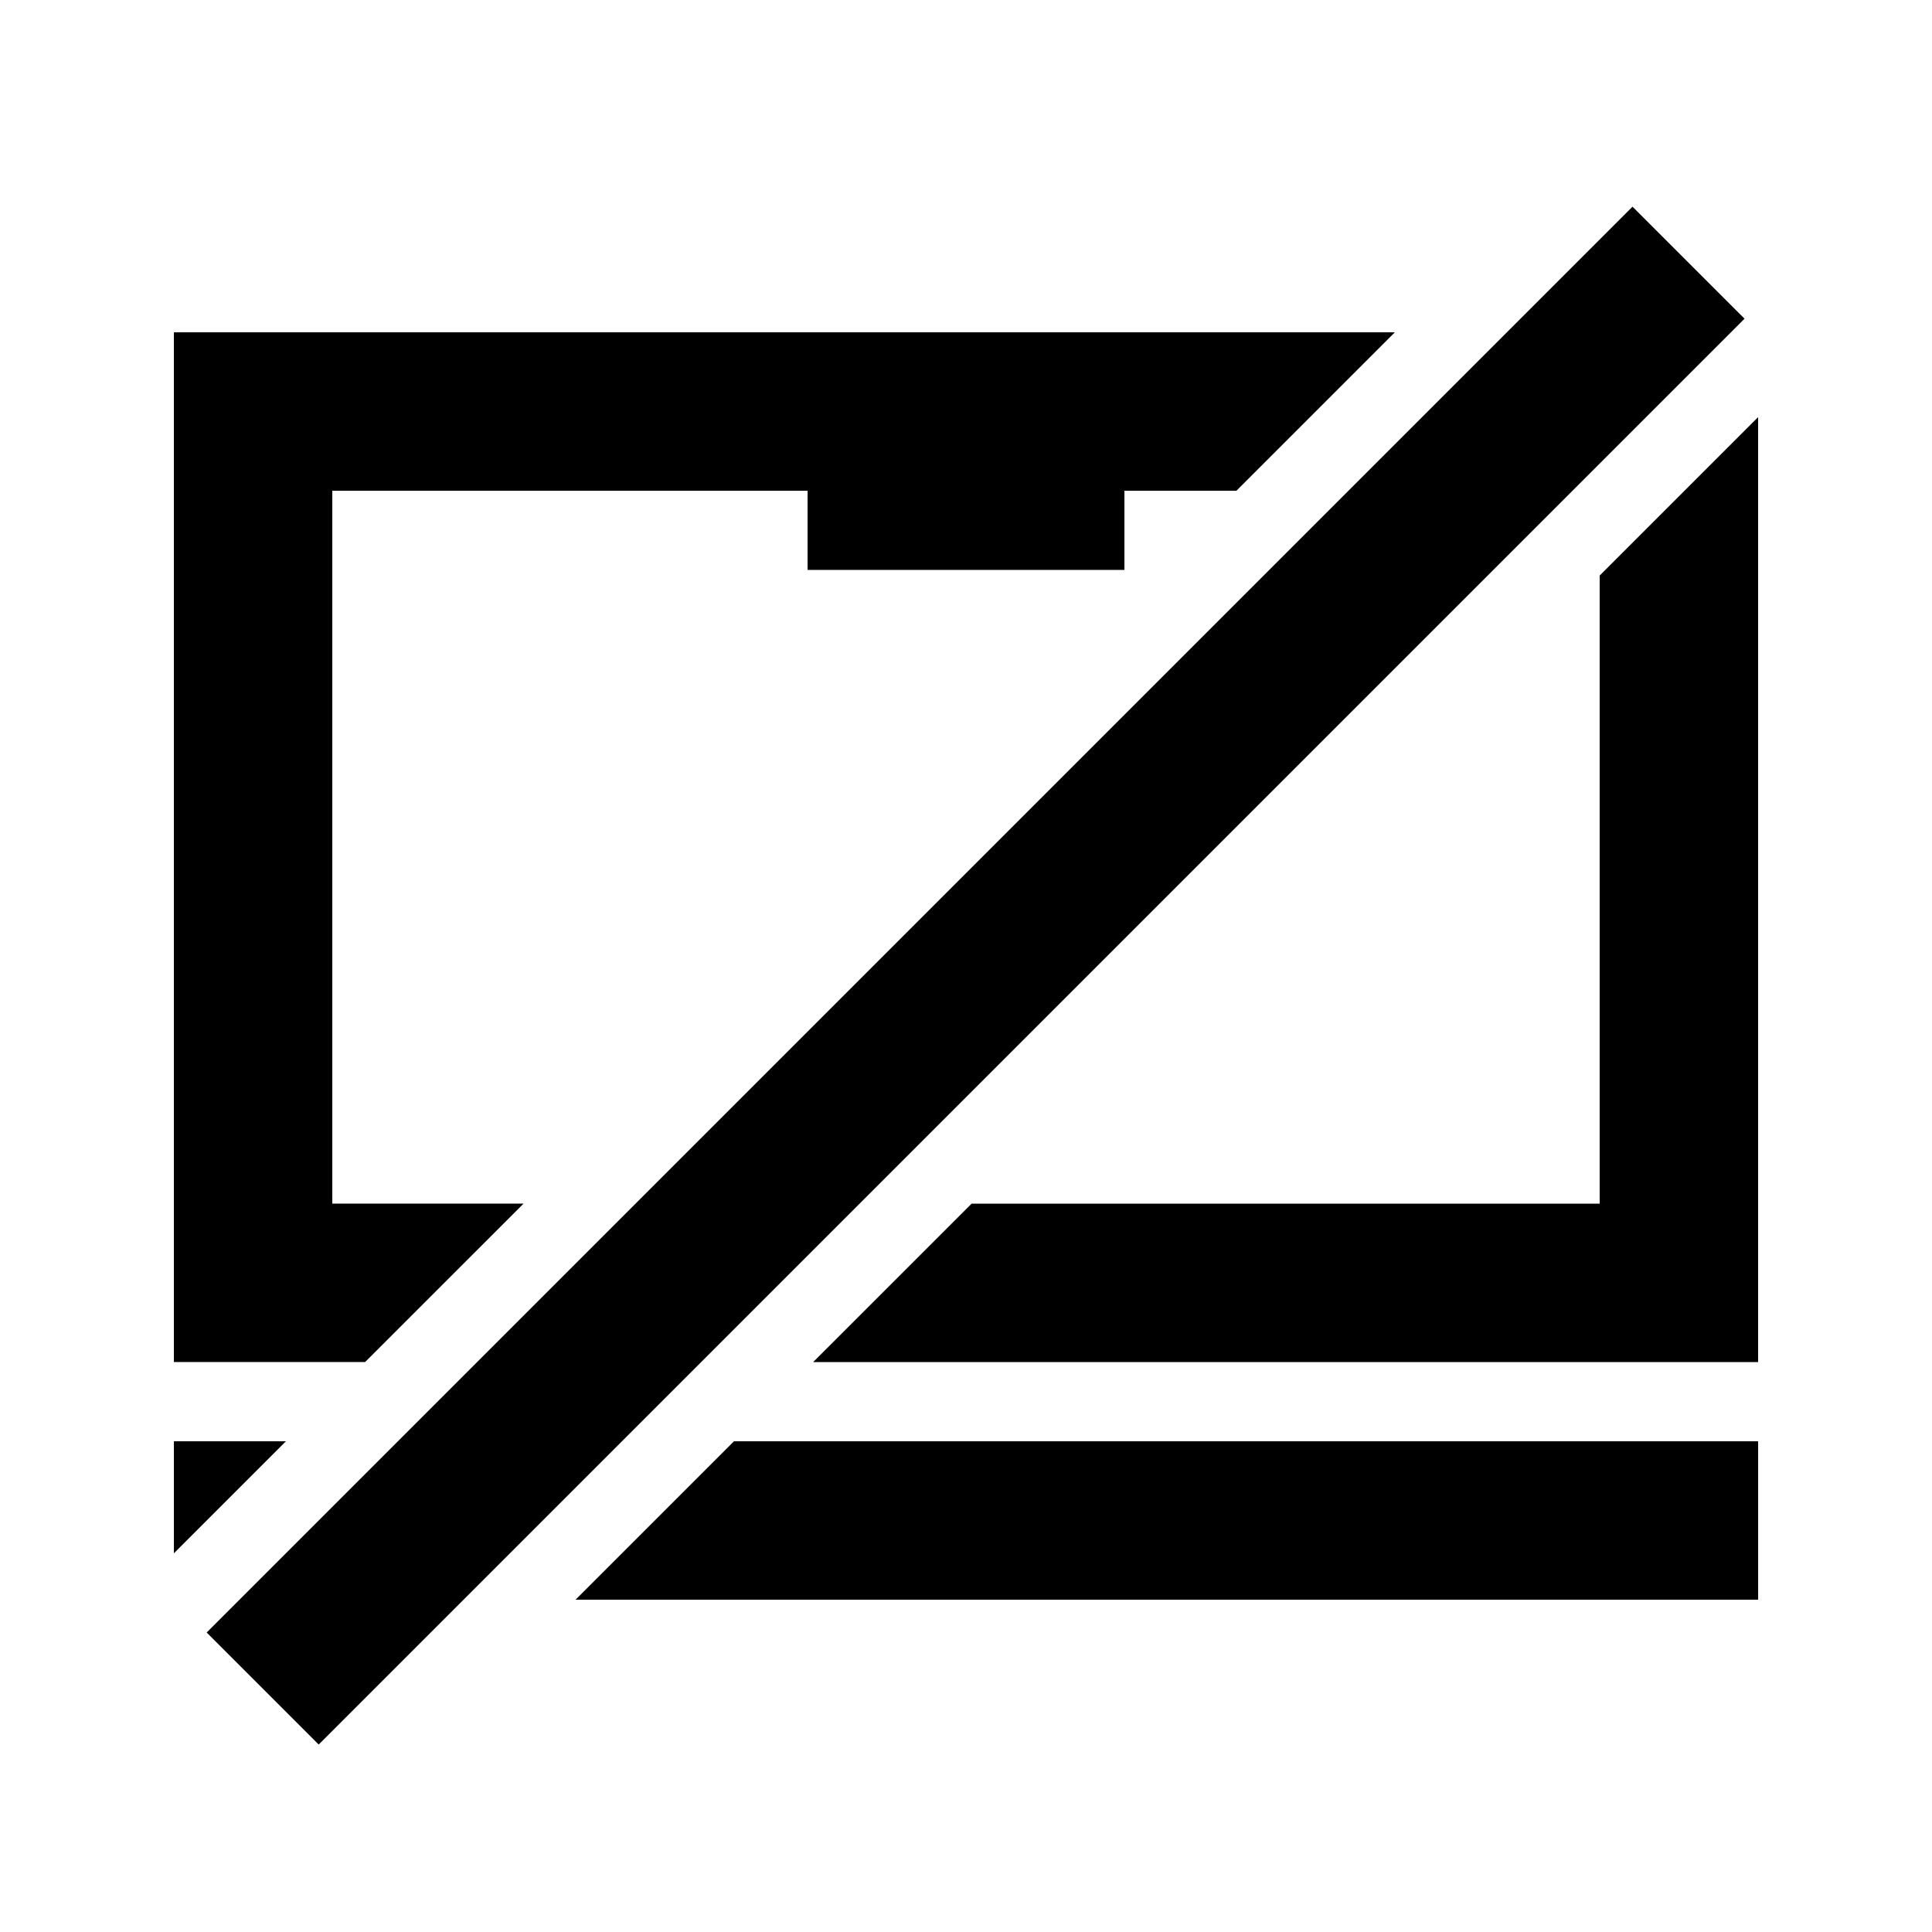
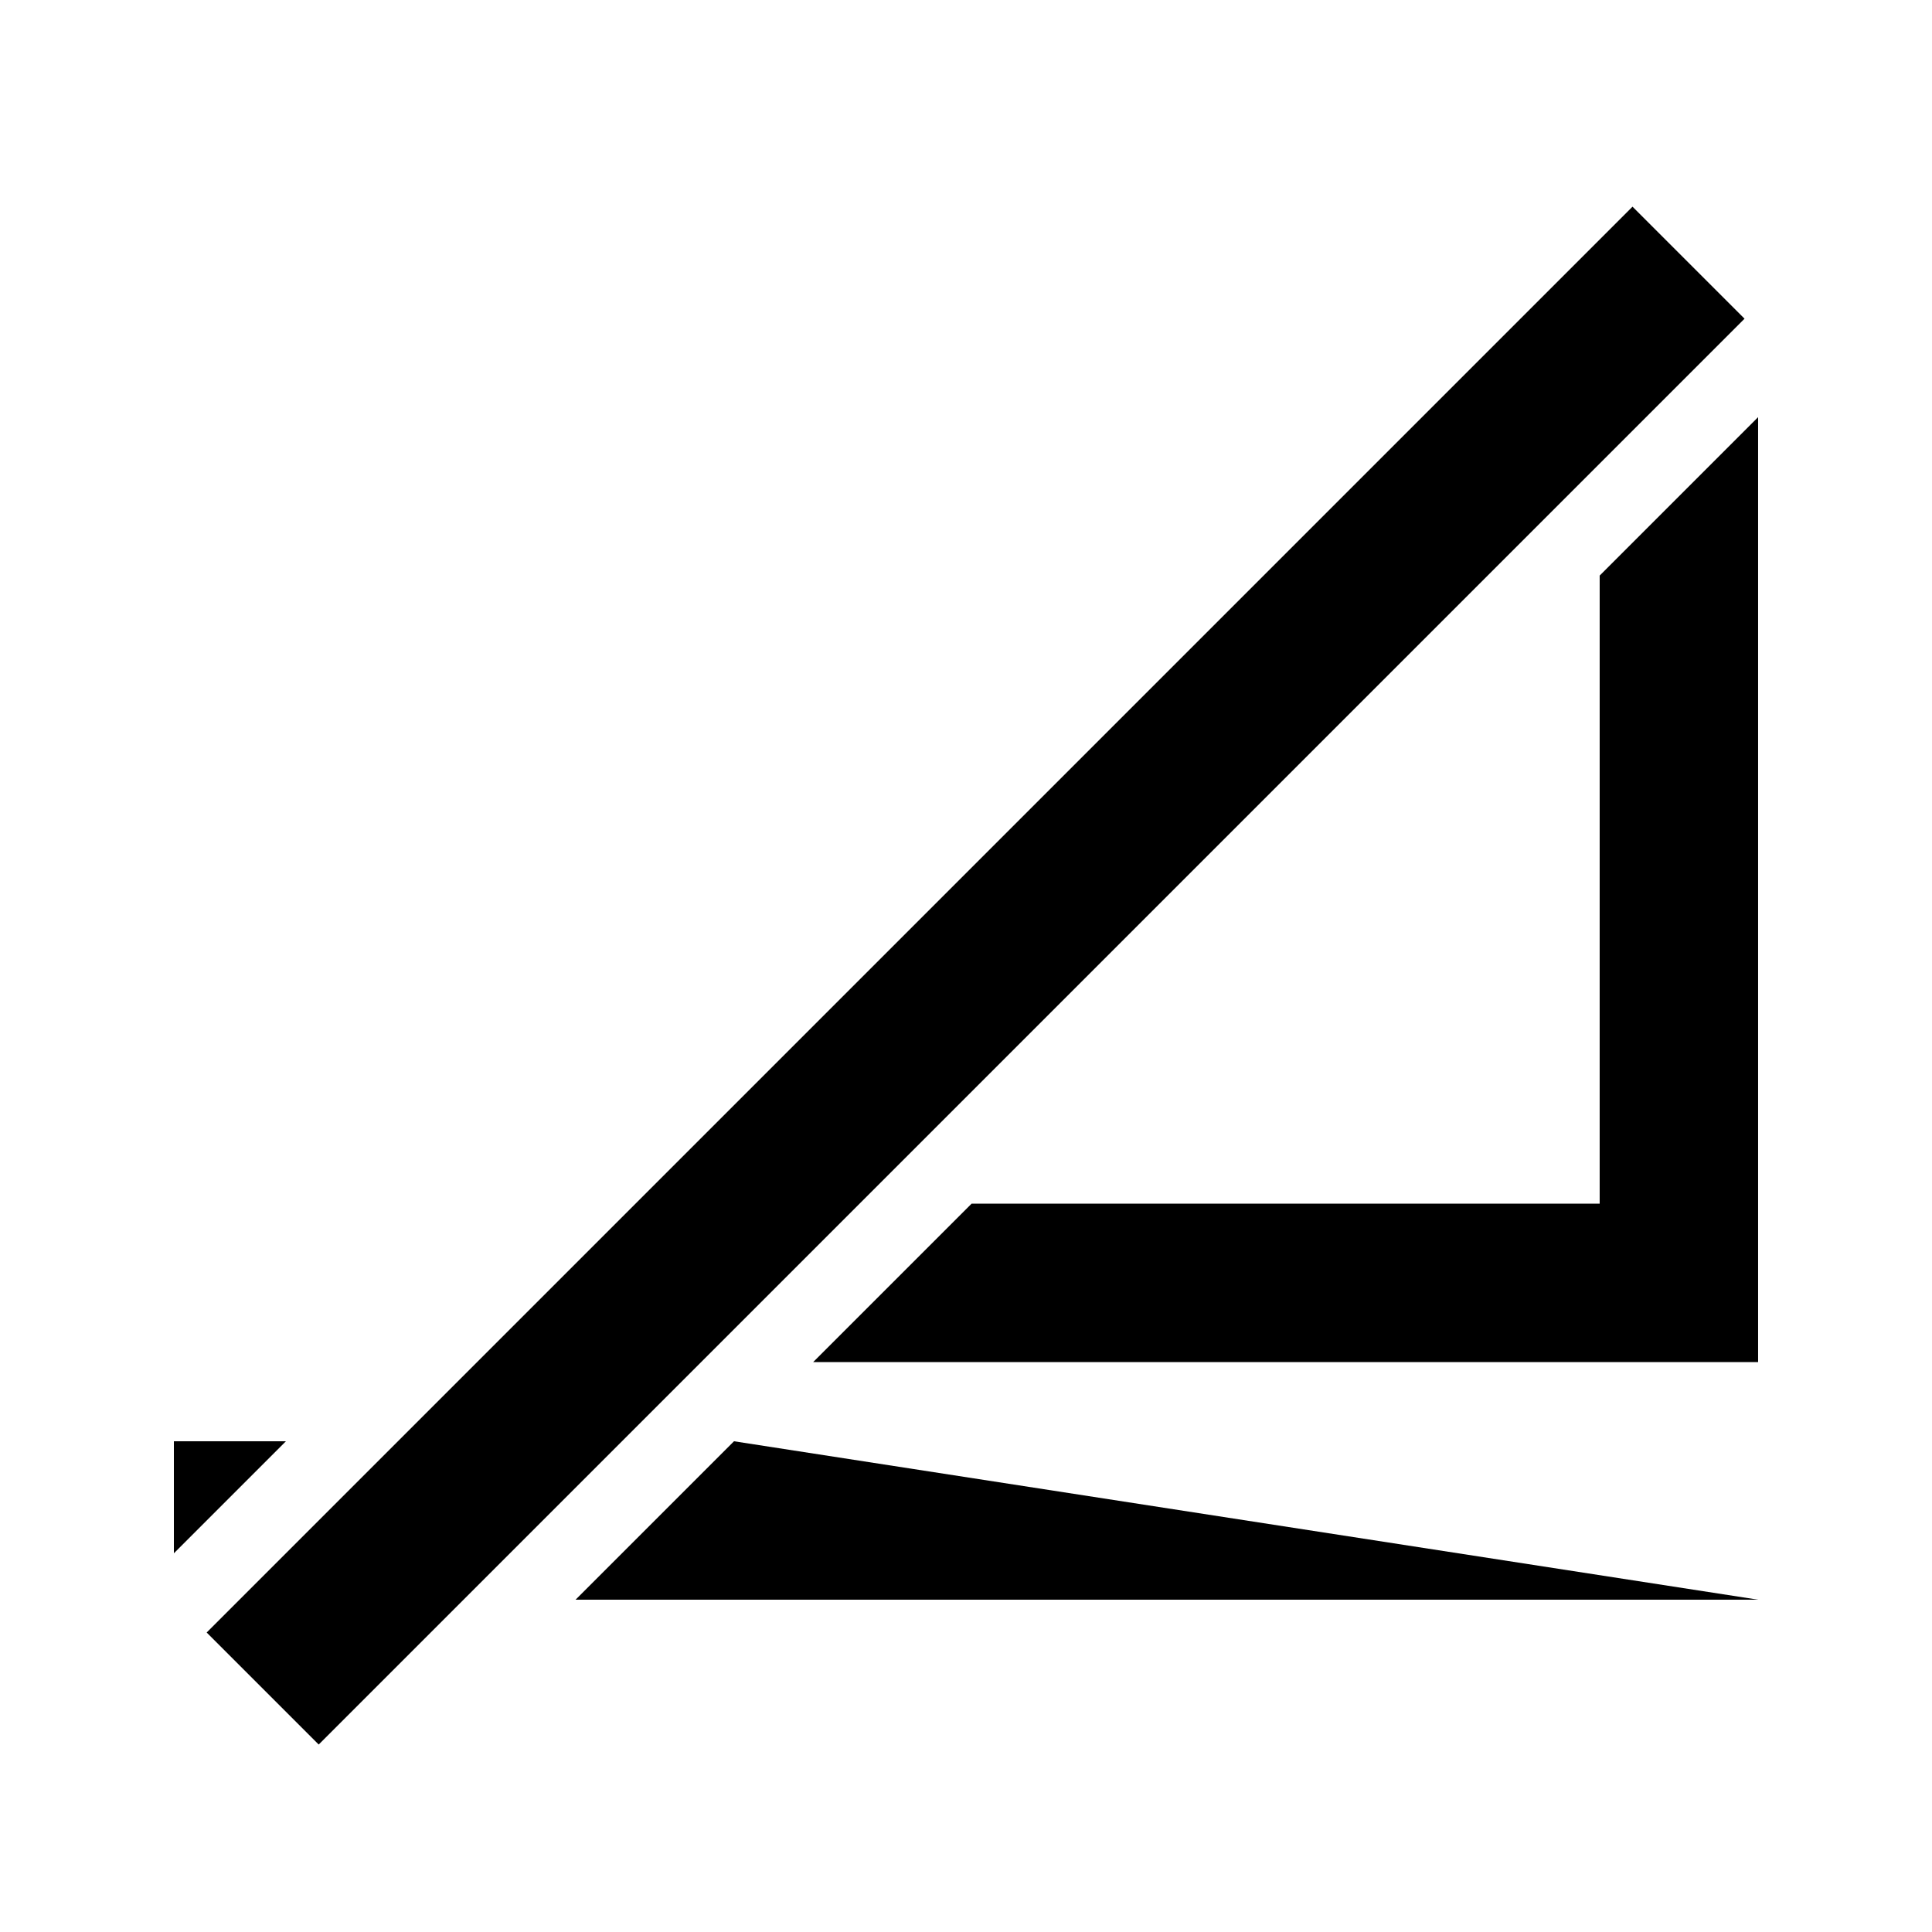
<svg xmlns="http://www.w3.org/2000/svg" fill="#000000" width="800px" height="800px" version="1.1" viewBox="144 144 512 512">
  <g>
    <path d="m198.77 576.63 29.688 29.688 377.86-377.86-29.688-29.688z" />
-     <path d="m190.08 232.06h323.57l-41.984 41.984h-29.684v20.992h-83.969v-20.992h-125.95v188.93h50.68l-41.984 41.98h-50.68z" />
    <path d="m567.93 462.98h-166.44l-41.984 41.98h250.41v-250.41l-41.984 41.984z" />
-     <path d="m338.52 525.95-41.984 41.984h313.39v-41.984z" />
+     <path d="m338.52 525.95-41.984 41.984h313.39z" />
    <path d="m219.77 525.95-29.688 29.688v-29.688z" />
  </g>
</svg>